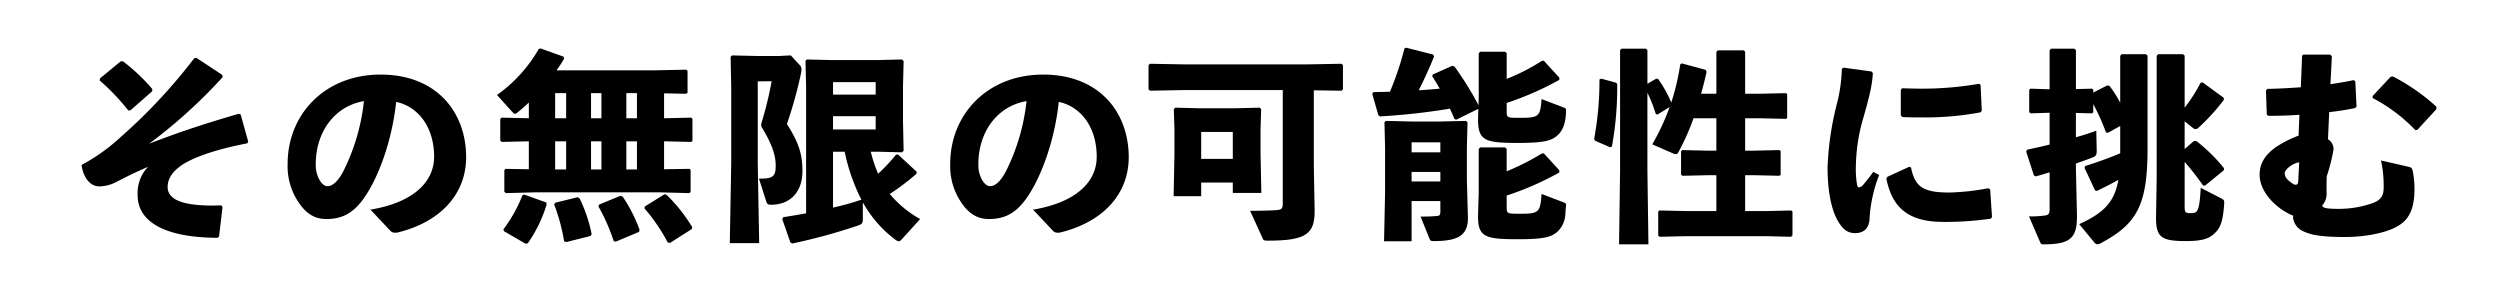
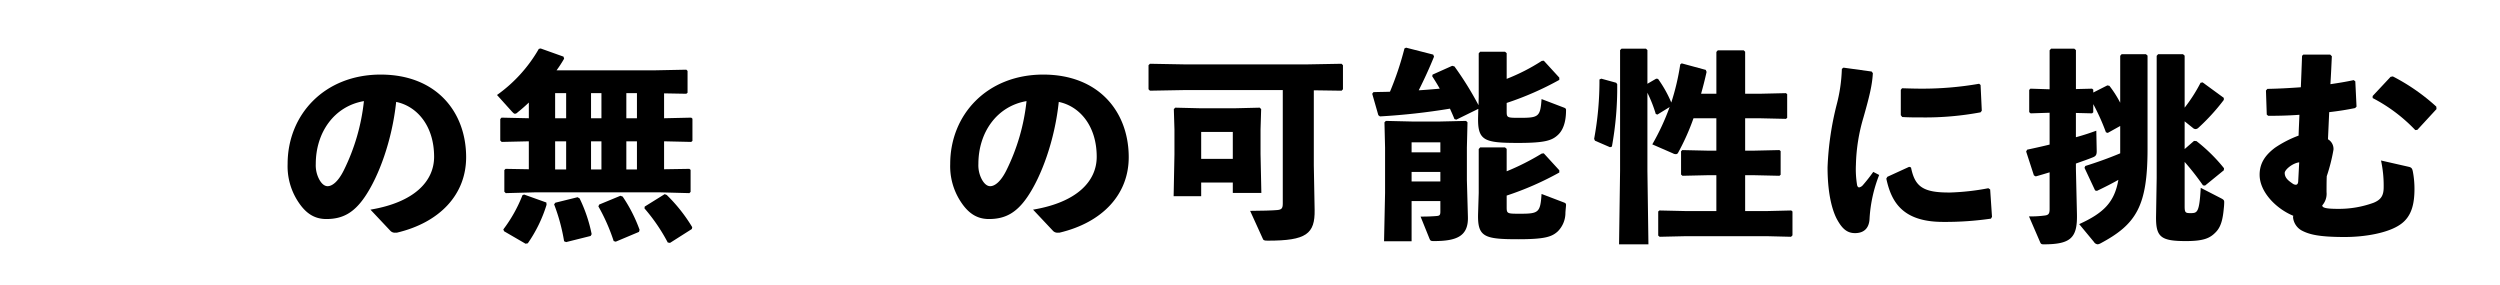
<svg xmlns="http://www.w3.org/2000/svg" height="75" viewBox="0 0 658 75" width="658">
  <path d="m0 0h658v75h-658z" fill="#fff" />
-   <path d="m-5151.925 1825.755 6.766 4.457.161.59a134.258 134.258 0 0 1 -19.384 17.559c7.732-3.007 14.552-5.262 23.626-7.893l.484.215 1.986 7.142-.268.43c-6.766 1.289-13.586 3.275-17.237 5.746-2.739 1.88-3.705 3.813-3.705 5.746 0 3.436 4.188 4.886 11.975 4.886.7 0 1.4-.053 2.148-.053l.322.429-.913 7.733-.376.375c-14.23-.053-21.049-4.4-21.049-11.169a9.959 9.959 0 0 1 2.738-7.517c-3.974 1.718-5.907 2.738-8.323 3.973a9.994 9.994 0 0 1 -4.458 1.182c-3.007 0-4.457-3.276-4.725-5.639a49.759 49.759 0 0 0 10.364-7.41 143.466 143.466 0 0 0 19.331-20.728zm-25.4 5.423 5.477-4.51h.591a49.069 49.069 0 0 1 7.732 7.3l-.054.592-5.692 4.993-.591.054a55.927 55.927 0 0 0 -7.518-7.894z" transform="translate(5203.621 -1810.526)" />
  <path d="m-5088.938 1867.1c11.546-1.933 16.754-7.464 16.754-13.908 0-8.162-4.511-13.317-9.988-14.445-1.075 10.15-4.564 19.6-8.271 25.024-2.9 4.241-5.906 5.8-10.095 5.8-3.222 0-5.531-1.558-7.571-4.779a17.015 17.015 0 0 1 -2.632-9.72c0-12.995 9.72-23.52 24.487-23.52 14.659 0 22.5 9.827 22.5 21.748 0 9.774-6.874 17.184-18.257 19.869h-.484a1.6 1.6 0 0 1 -1.235-.537zm-14.391-12.029a7.913 7.913 0 0 0 .913 4.081c.59 1.075 1.342 1.772 2.2 1.772 1.235 0 2.792-1.236 4.242-4.135a53.67 53.67 0 0 0 5.316-18.257c-7.842 1.344-12.672 8.268-12.672 16.541z" transform="translate(5186.441 -1811.921)" />
  <path d="m-4988.345 1834.423-5.853-.107v6.551l7.143-.161.322.268v5.853l-.322.269-7.143-.161v7.357l6.659-.107.322.268v5.8l-.322.322-8-.214h-32.379l-7.948.214-.375-.375v-5.693l.322-.322 6.122.107v-7.357l-7.142.161-.376-.375v-5.639l.322-.376 7.2.161v-4.135c-1.021.967-1.987 1.826-2.954 2.578a1.006 1.006 0 0 1 -.7.375c-.269 0-.483-.269-.806-.59l-3.92-4.35a38.152 38.152 0 0 0 11.008-12.136l.483-.108 6.015 2.149.161.537a32.858 32.858 0 0 1 -1.987 3.06h26.151l8-.161.323.322v5.747zm-42.314 39.468-5.639-3.276-.215-.482a37.533 37.533 0 0 0 5.048-9.022l.43-.161 5.853 2.094.054.591a36.363 36.363 0 0 1 -4.94 10.148zm17.13-2.041-6.444 1.611-.537-.215a49.245 49.245 0 0 0 -2.631-9.719l.322-.43 5.853-1.449.537.322a38.75 38.75 0 0 1 3.168 9.4zm-6.444-30.984v-6.605h-2.9v6.605zm-2.9 6.068v7.411h2.9v-7.411zm12.188-6.068v-6.605h-2.738v6.605zm-2.738 6.068v7.411h2.738v-7.411zm12.62 23.842-6.122 2.578-.537-.161a49.648 49.648 0 0 0 -4.027-9.129l.215-.483 5.585-2.309.59.214a39.585 39.585 0 0 1 4.457 8.753zm-.537-29.91v-6.605h-2.792v6.605zm-2.792 6.068v7.411h2.792v-7.411zm17.238 23.09-5.746 3.652-.591-.108a47.2 47.2 0 0 0 -6.122-8.968l.054-.483 5.262-3.276.537.215a42.323 42.323 0 0 1 6.713 8.484z" transform="translate(5168.984 -1809.744)" />
-   <path d="m-4950.132 1831.726v21.533l.376 21.05h-7.732l.375-21.05v-19.922l-.162-8.055.377-.376 6.927.161h5.262l3.276-.161 2.523 2.739a1.381 1.381 0 0 1 .269.966 3.767 3.767 0 0 1 -.054.752 110.962 110.962 0 0 1 -3.759 13.586c3.007 4.779 4.081 7.733 4.081 12.4 0 5.745-3.437 8.86-8.215 8.86-.806 0-1.075-.162-1.289-.807l-1.934-6.067h.43c3.275 0 3.973-.644 3.973-3.383 0-2.094-.483-4.94-3.651-10.1a1.436 1.436 0 0 1 -.161-.644 2.685 2.685 0 0 1 .108-.645 93.557 93.557 0 0 0 2.631-10.847zm27.654 36.3c0 .967-.214 1.289-1.127 1.612a152.13 152.13 0 0 1 -17.452 4.779l-.484-.269-2.147-6.176.269-.483c2.041-.322 4.027-.645 6.014-1.02v-33.24l-.161-6.927.376-.323 6.981.162h11.169l6.873-.162.43.431-.161 6.551v9.4l.161 7.679-.483.376-6.283-.161h-1.88a36.8 36.8 0 0 0 1.933 5.8 45.844 45.844 0 0 0 4.726-5.048h.537l4.886 4.511-.053.537a60.625 60.625 0 0 1 -7.035 5.316 28.158 28.158 0 0 0 8 6.6l-4.671 5.155c-.43.484-.7.7-.966.7a2.015 2.015 0 0 1 -.967-.482 30.967 30.967 0 0 1 -8.485-9.774zm-7.839-32.81h11.223v-3.276h-11.223zm11.223 9.183v-3.49h-11.223v3.49zm-4.242 17.506a50.387 50.387 0 0 1 -3.92-11.653h-3.061v14.713a69.457 69.457 0 0 0 7.464-2.094z" transform="translate(5149.572 -1810.322)" />
  <path d="m-4859.292 1867.1c11.545-1.933 16.753-7.464 16.753-13.908 0-8.162-4.51-13.317-9.987-14.445-1.074 10.15-4.564 19.6-8.27 25.024-2.9 4.241-5.907 5.8-10.1 5.8-3.222 0-5.53-1.558-7.571-4.779a17.012 17.012 0 0 1 -2.631-9.72c0-12.995 9.72-23.52 24.486-23.52 14.66 0 22.5 9.827 22.5 21.748 0 9.774-6.874 17.184-18.258 19.869h-.483a1.6 1.6 0 0 1 -1.234-.537zm-14.391-12.029a7.918 7.918 0 0 0 .913 4.081c.591 1.075 1.342 1.772 2.2 1.772 1.235 0 2.792-1.236 4.242-4.135a53.638 53.638 0 0 0 5.316-18.257c-7.839 1.344-12.672 8.268-12.672 16.541z" transform="translate(5131.194 -1811.921)" />
  <path d="m-4761.564 1834.894-7.3-.107v19.761l.215 11.707c.108 6.336-2.2 8.108-12.3 8.108-1.074 0-1.182-.107-1.4-.644l-3.276-7.2c2.523 0 6.229-.107 7.142-.215 1.127-.108 1.451-.43 1.451-1.719v-29.856h-26.044l-8.915.161-.375-.375v-6.337l.375-.376 8.915.161h32.648l8.86-.161.376.376v6.337zm-28.622 26.9v-2.738h-8.323v3.6h-7.25l.215-10.954v-6.6l-.162-5.37.376-.376 6.713.161h8.86l6.658-.161.376.376-.161 5.37v6.444l.215 10.256zm-8.323-8.967h8.323v-7.088h-8.323z" transform="translate(5114.659 -1811.02)" />
  <path d="m-4733.232 1839.994-1.612-5.638.323-.43c1.557-.054 3.007-.054 4.35-.108a80.989 80.989 0 0 0 3.813-11.384l.429-.214 7.142 1.826.215.537c-1.235 3.06-2.578 5.961-4.027 8.86 1.826-.108 3.651-.268 5.531-.43-.591-1.074-1.235-2.094-1.987-3.276l.107-.43 5.156-2.309.59.161a85.577 85.577 0 0 1 6.337 10.2l.054-2.256v-11.384l.376-.429h6.551l.43.376v6.766a51.446 51.446 0 0 0 9.236-4.726l.537-.053 4.081 4.456v.592a80.005 80.005 0 0 1 -13.854 6.068v2.256c0 1.664.161 1.664 3.544 1.664 4.886 0 5.316-.322 5.638-4.94l5.907 2.256c.43.161.537.323.537.644 0 1.558-.161 4.726-2.148 6.552-1.557 1.45-3.383 2.094-10.417 2.094-9.075 0-10.74-.59-10.579-6.927l.054-2.04-5.8 2.846-.484-.161c-.375-.967-.8-1.88-1.181-2.739a172.2 172.2 0 0 1 -18.419 2.041zm16.324 22.607h-7.571v10.578h-7.249l.268-12.727v-11.921l-.161-6.659.376-.376 6.873.161h7.357l6.874-.161.376.376-.162 6.659v8.538l.269 9.667c.161 5.155-3.007 6.39-8.967 6.39-.806 0-.913-.108-1.128-.591l-2.362-5.853c1.664 0 3.222-.054 4.295-.161.7-.055.913-.269.913-1.129zm-7.571-12.834h7.571v-2.631h-7.571zm0 7.678h7.571v-2.524h-7.571zm24.594-8.967.43.376v5.907a64.564 64.564 0 0 0 9.236-4.671l.537-.054 4.081 4.457v.59a79.885 79.885 0 0 1 -13.854 6.068v3.115c0 1.664.215 1.664 3.544 1.664 4.886 0 5.316-.321 5.638-5.208l5.907 2.255c.43.161.537.323.537.644s-.107 1.128-.161 2.041a6.9 6.9 0 0 1 -1.987 4.886c-1.557 1.45-3.383 2.094-10.417 2.094-9.075 0-10.793-.59-10.579-6.927l.162-5.263v-11.545l.376-.43z" transform="translate(5096.011 -1809.676)" />
  <path d="m-4656.046 1830.467 3.92 1.075.269.375a85.956 85.956 0 0 1 -1.4 16.433l-.484.161-3.973-1.719-.215-.484a83.322 83.322 0 0 0 1.4-15.626zm14.768 9.451-.43-.161a35.5 35.5 0 0 0 -2.2-5.584v20.566l.269 19.331h-7.733l.269-19.331v-31.79l.376-.376h6.444l.375.376v8.86l2.31-1.343.483.054a31.149 31.149 0 0 1 3.49 6.229 62.882 62.882 0 0 0 2.362-10.041l.376-.269 6.337 1.719.215.537c-.43 1.933-.913 3.866-1.45 5.746h4.028v-11.009l.375-.429h6.82l.376.376v11.062h3.652l7.088-.162.322.269v6.229l-.322.269-7.088-.161h-3.652v8.538h1.933l7.088-.161.322.268v6.229l-.322.269-7.088-.161h-1.933v9.45h5.584l6.551-.16.322.268v6.282l-.376.377-6.5-.161h-21.049l-7.036.161-.375-.322v-6.337l.322-.268 7.088.16h7.894v-9.45h-1.879l-7.035.161-.376-.323v-6.121l.322-.322 7.089.161h1.879v-8.538h-6.015a60.823 60.823 0 0 1 -4.027 9.021.668.668 0 0 1 -.644.43 1.62 1.62 0 0 1 -.752-.215l-5.424-2.363a61.361 61.361 0 0 0 4.564-9.826z" transform="translate(5077.506 -1809.761)" />
  <path d="m-4572.844 1829.149 7.411 1.02.322.431c-.161 3.114-.913 6.174-2.47 11.652a46.975 46.975 0 0 0 -1.987 12.458 25.546 25.546 0 0 0 .322 5.423c.107.322.269.537.536.537a1.771 1.771 0 0 0 .967-.59 43.948 43.948 0 0 0 2.739-3.491l1.557.806a36.98 36.98 0 0 0 -2.523 11.331c-.054 2.416-1.235 3.92-3.706 3.973-2.148.053-3.437-1.128-4.672-3.275-1.181-1.988-2.685-6.337-2.685-14.069a78.792 78.792 0 0 1 2.363-16.325 41.92 41.92 0 0 0 1.4-9.558zm38.609 32.058.483 7.2-.268.483a83.642 83.642 0 0 1 -12.62.859c-10.794 0-13.639-5.423-14.928-11.384l.269-.483 5.745-2.631.484.161c1.02 5.047 3.114 6.659 10.31 6.6a62.735 62.735 0 0 0 10.042-1.128zm-23.521-19.546v-6.661l.322-.429c1.773.053 3.492.107 5.155.107a86.889 86.889 0 0 0 15.144-1.289l.376.322.322 6.766-.322.43a79.459 79.459 0 0 1 -15.52 1.342c-1.718 0-3.382 0-5.1-.107z" transform="translate(5058.046 -1811.343)" />
  <path d="m-4490.55 1839.328-.322.268-4.242-.107v6.39c1.986-.537 3.759-1.128 5.37-1.719l.108 5.37c0 .967-.215 1.343-1.075 1.665-1.181.483-2.738 1.02-4.4 1.611v1.45l.269 11.707c.161 6.337-1.5 8.108-8.753 8.108-.59 0-.751-.107-.966-.645l-2.9-6.712a26.671 26.671 0 0 0 4.027-.215c1.074-.108 1.4-.429 1.4-1.719v-9.665c-1.236.376-2.471.752-3.652 1.074l-.483-.269-2.041-6.282.269-.484c1.987-.429 3.974-.86 5.907-1.342v-8.378l-4.994.162-.376-.323v-5.853l.322-.322 5.048.162v-10.26l.376-.43h6.121l.43.376v10.256l4.242-.107.322.268v.752l3.705-1.879.538.107a28.622 28.622 0 0 1 2.846 4.457v-12.351l.376-.43h6.391l.429.377v24.539c0 15.089-2.953 19.869-12.457 24.917a2.245 2.245 0 0 1 -.645.214 1.3 1.3 0 0 1 -1.02-.645l-3.867-4.671c6.5-2.953 9.29-5.8 10.311-11.653-1.611.913-3.383 1.826-5.639 2.9l-.482-.107-2.793-5.961.215-.484c2.739-.858 5.853-1.932 9.182-3.328v-7.2l-3.275 1.826-.483-.162a56.579 56.579 0 0 0 -3.33-7.41zm23.628-15.3.429.377v13.693a40.922 40.922 0 0 0 4.189-6.551l.536-.108 5.584 4.081v.537a53.673 53.673 0 0 1 -6.711 7.357 1.158 1.158 0 0 1 -.7.323 1.1 1.1 0 0 1 -.751-.323l-2.148-1.719v7.3l2.471-2.149.644.054a43.478 43.478 0 0 1 7.25 7.142l-.055.537-4.939 4.027-.537-.054a70.206 70.206 0 0 0 -4.833-6.176v11.707c0 1.612.215 1.772 1.5 1.772 1.825 0 2.362-.053 2.738-6.658l5.424 2.792c.591.321.752.483.752.966a15.027 15.027 0 0 1 -.108 1.665c-.268 2.9-.75 4.887-2.147 6.283-1.5 1.557-3.168 2.309-7.84 2.309-6.659 0-7.947-1.074-7.84-6.659l.161-9.934v-32.165l.376-.43z" transform="translate(5041.491 -1809.761)" />
  <path d="m-4388.036 1854.158c.7.161.914.429 1.075 1.235a24.508 24.508 0 0 1 .429 4.564c0 3.974-.751 7.357-3.758 9.4-3.169 2.2-9.184 3.276-14.553 3.276-6.767 0-9.344-.645-11.385-1.719a4.451 4.451 0 0 1 -2.255-3.383 1.491 1.491 0 0 1 .054-.484c-4.457-1.825-8.86-6.229-8.86-10.793 0-3.061 1.5-5.209 4.081-7.142a29.307 29.307 0 0 1 6.176-3.168c.053-1.933.161-3.759.215-5.478-2.846.216-5.692.269-8.216.269l-.376-.322-.215-6.337.376-.429c2.954-.054 5.907-.215 8.806-.429.108-2.578.215-5.263.322-8.27l.322-.322h7.089l.429.429c-.107 2.363-.215 4.779-.376 7.357 2.149-.322 4.188-.644 6.122-1.074l.43.323.322 6.658-.376.376c-2.095.43-4.4.806-6.819 1.074l-.322 7.142a2.943 2.943 0 0 1 1.45 2.739 46.563 46.563 0 0 1 -1.772 6.981c-.054 1.5-.054 2.9-.054 4.188a4.625 4.625 0 0 1 -1.128 3.491c0 .537.645.913 4.082.913a26.557 26.557 0 0 0 9.451-1.611c1.934-.806 2.631-1.88 2.631-4.081a31 31 0 0 0 -.7-7.035zm-28.835-1.182c-1.88.269-3.813 1.987-3.813 2.792 0 1.289.966 2.041 1.986 2.738a1.572 1.572 0 0 0 .914.376c.376 0 .59-.268.645-.8zm19.331-17.452 4.725-5.048.591-.108a52.715 52.715 0 0 1 11.438 7.947l.054.645-5.048 5.477-.537.054a42.448 42.448 0 0 0 -11.223-8.43z" transform="translate(5022.022 -1810.254)" />
</svg>